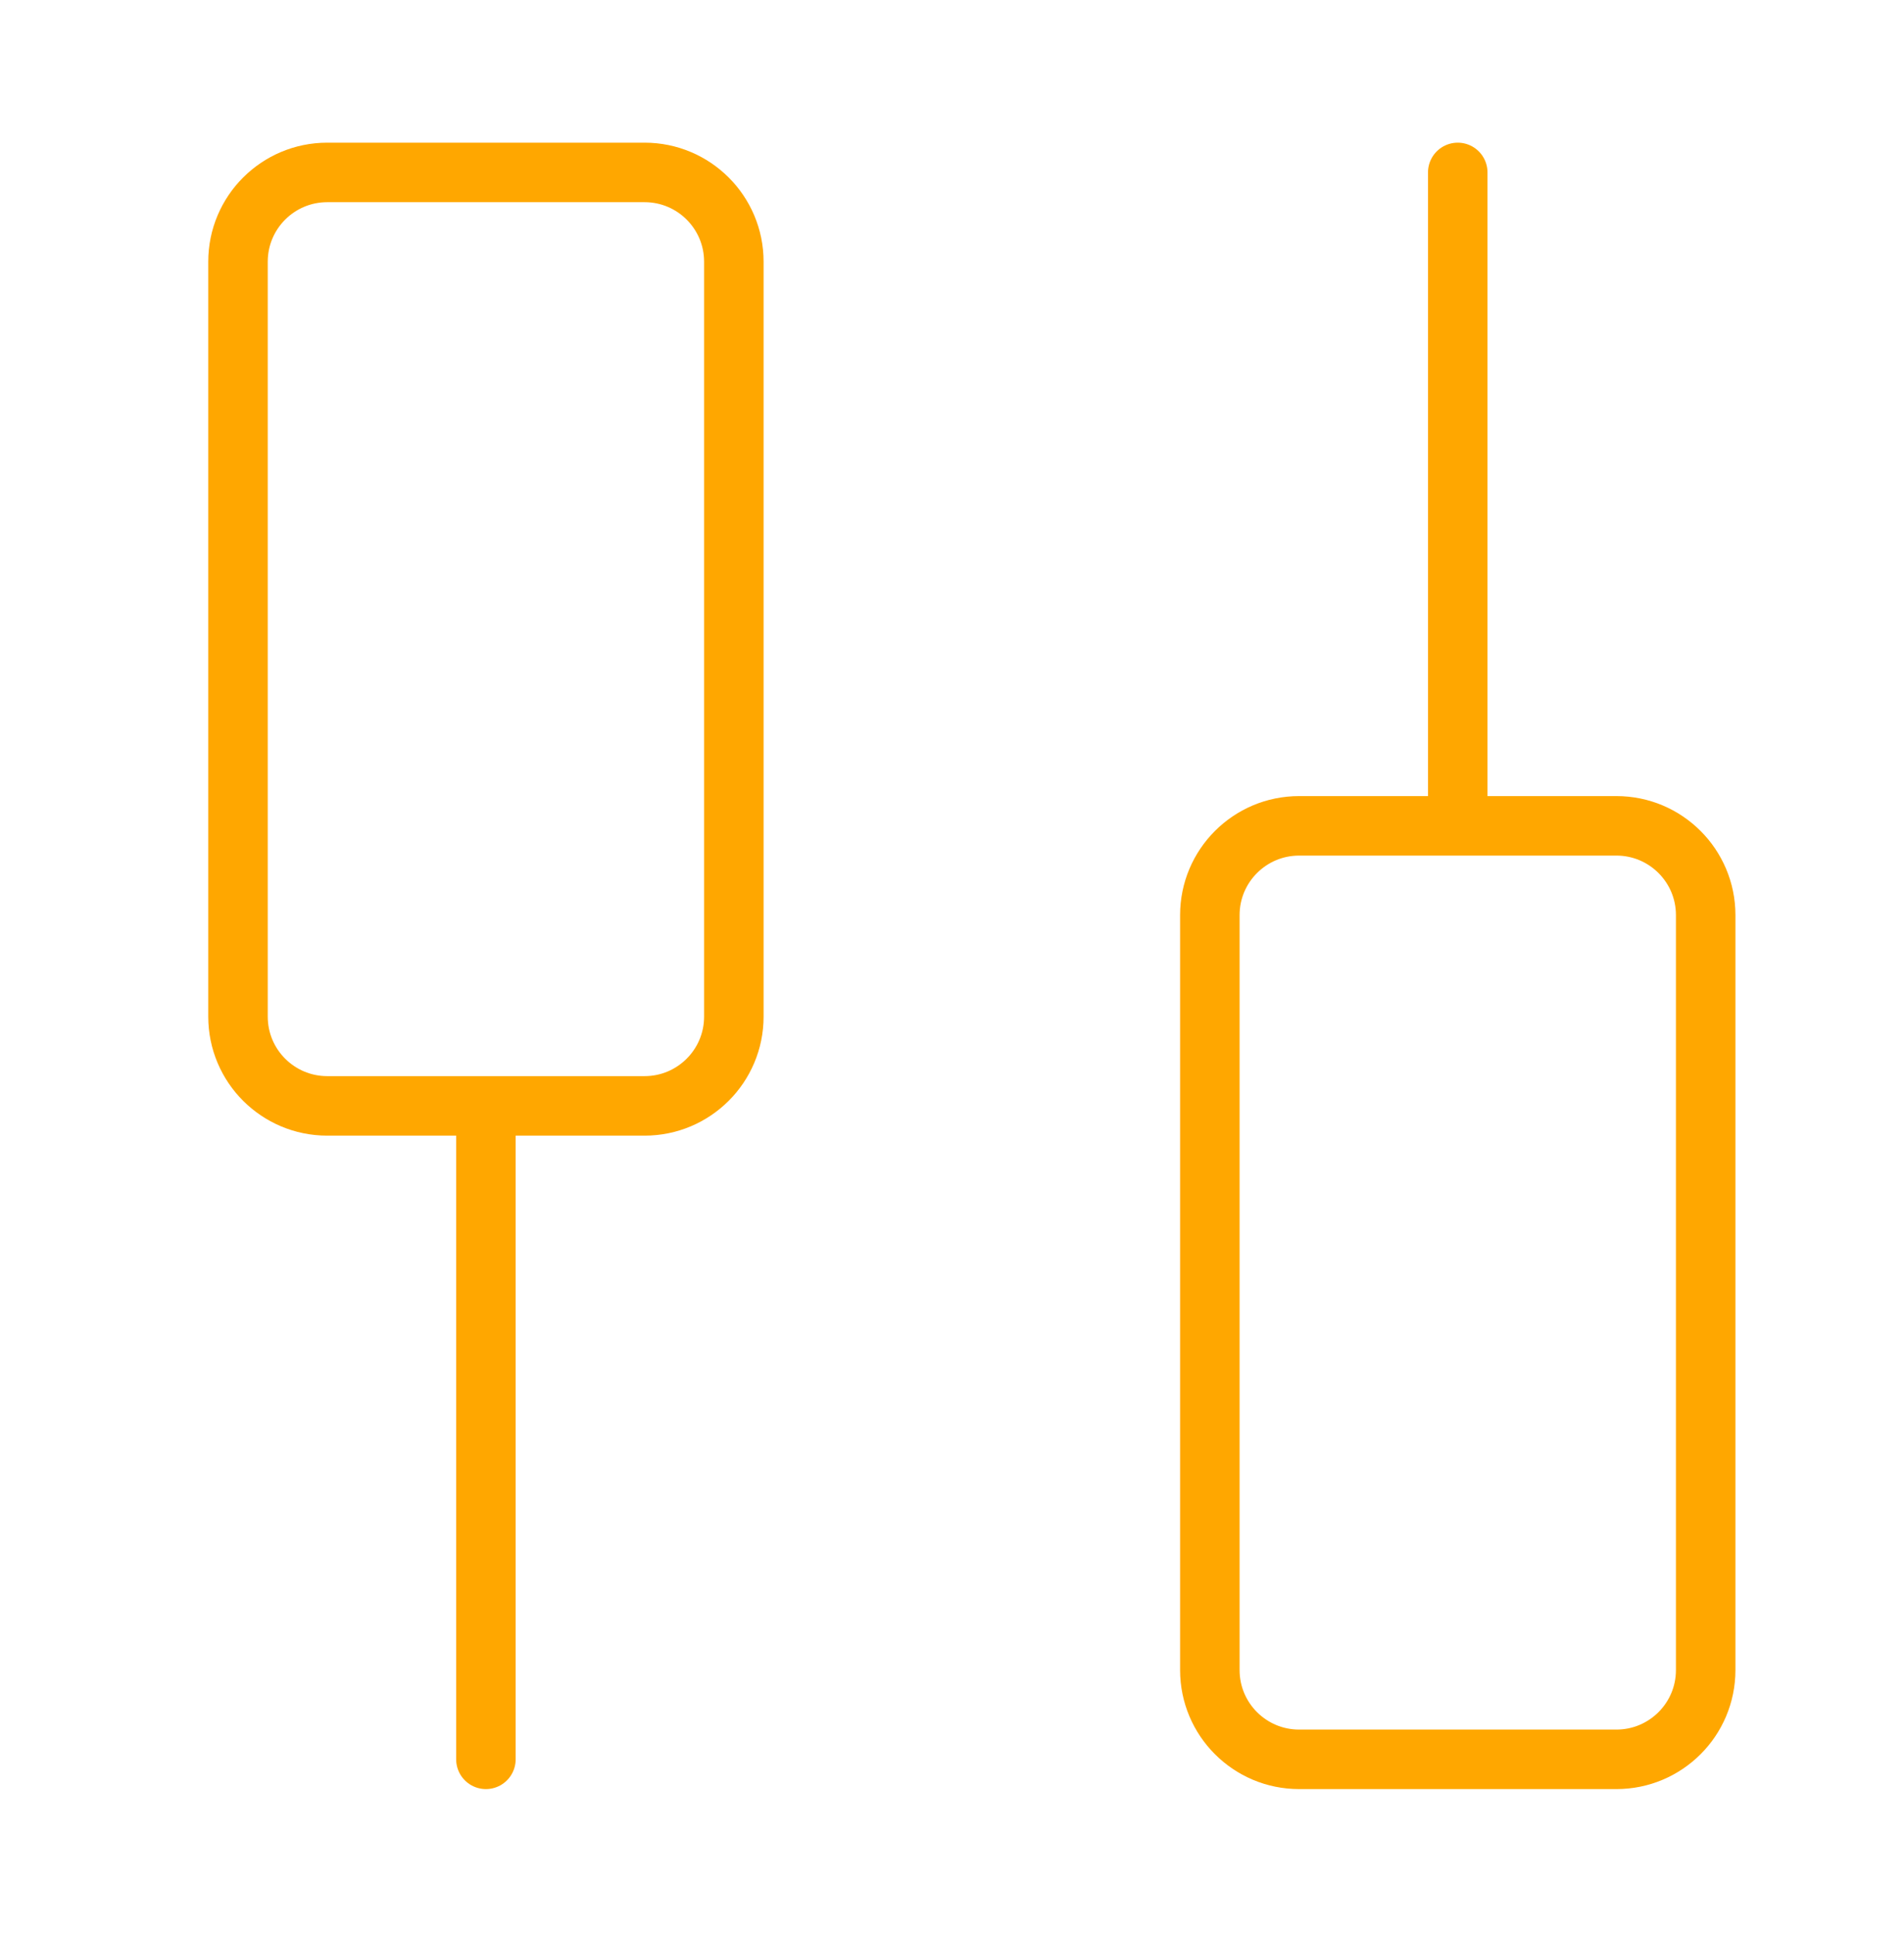
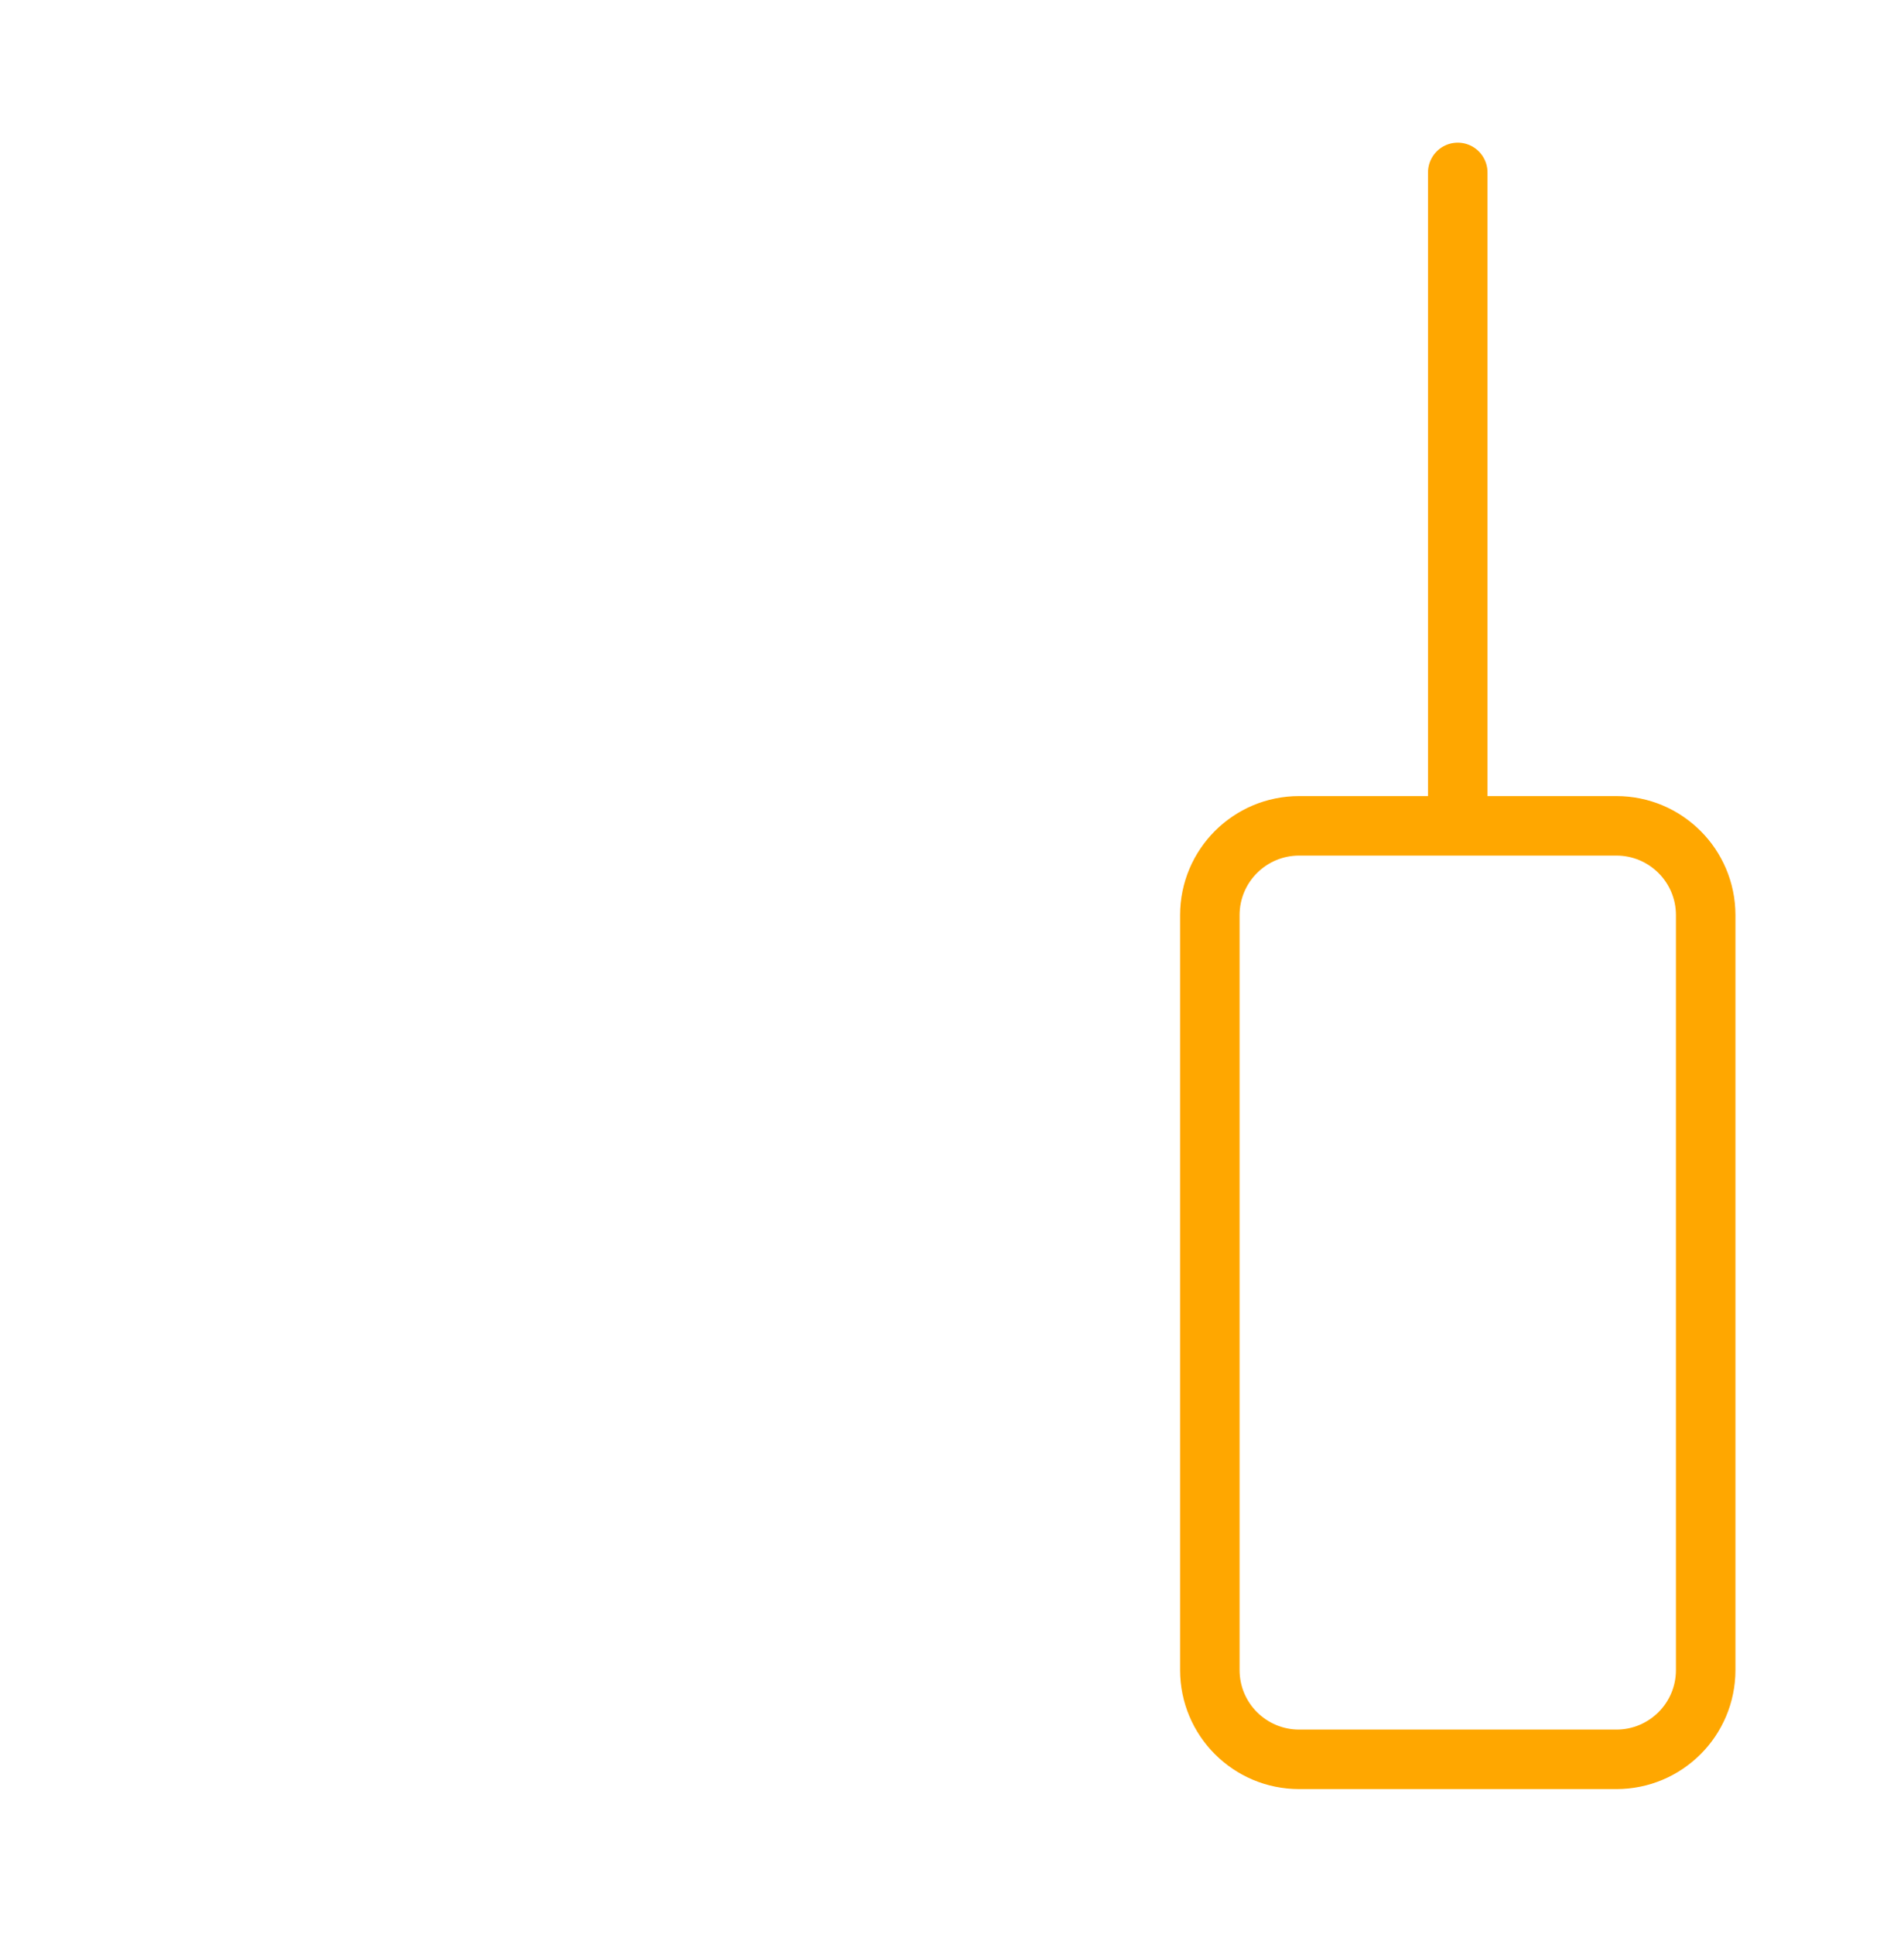
<svg xmlns="http://www.w3.org/2000/svg" width="64" height="65" viewBox="0 0 64 65" fill="none">
-   <path d="M16.333 37.167H21.667C23.323 37.167 24.667 35.824 24.667 34.167L24.667 8.795C24.667 7.138 23.323 5.795 21.667 5.795L11 5.795C9.343 5.795 8 7.138 8 8.795L8 34.167C8 35.824 9.343 37.167 11 37.167H16.333ZM16.333 37.167L16.333 59.128" stroke="#FFA700" stroke-width="2" stroke-linecap="round" />
  <path d="M49 27.755L54.334 27.755C55.99 27.755 57.334 29.099 57.334 30.755V56.128C57.334 57.785 55.99 59.128 54.334 59.128H43.667C42.01 59.128 40.667 57.785 40.667 56.128L40.667 30.755C40.667 29.099 42.01 27.755 43.667 27.755H49ZM49 27.755L49 5.795" stroke="#FFA700" stroke-width="2" stroke-linecap="round" />
</svg>